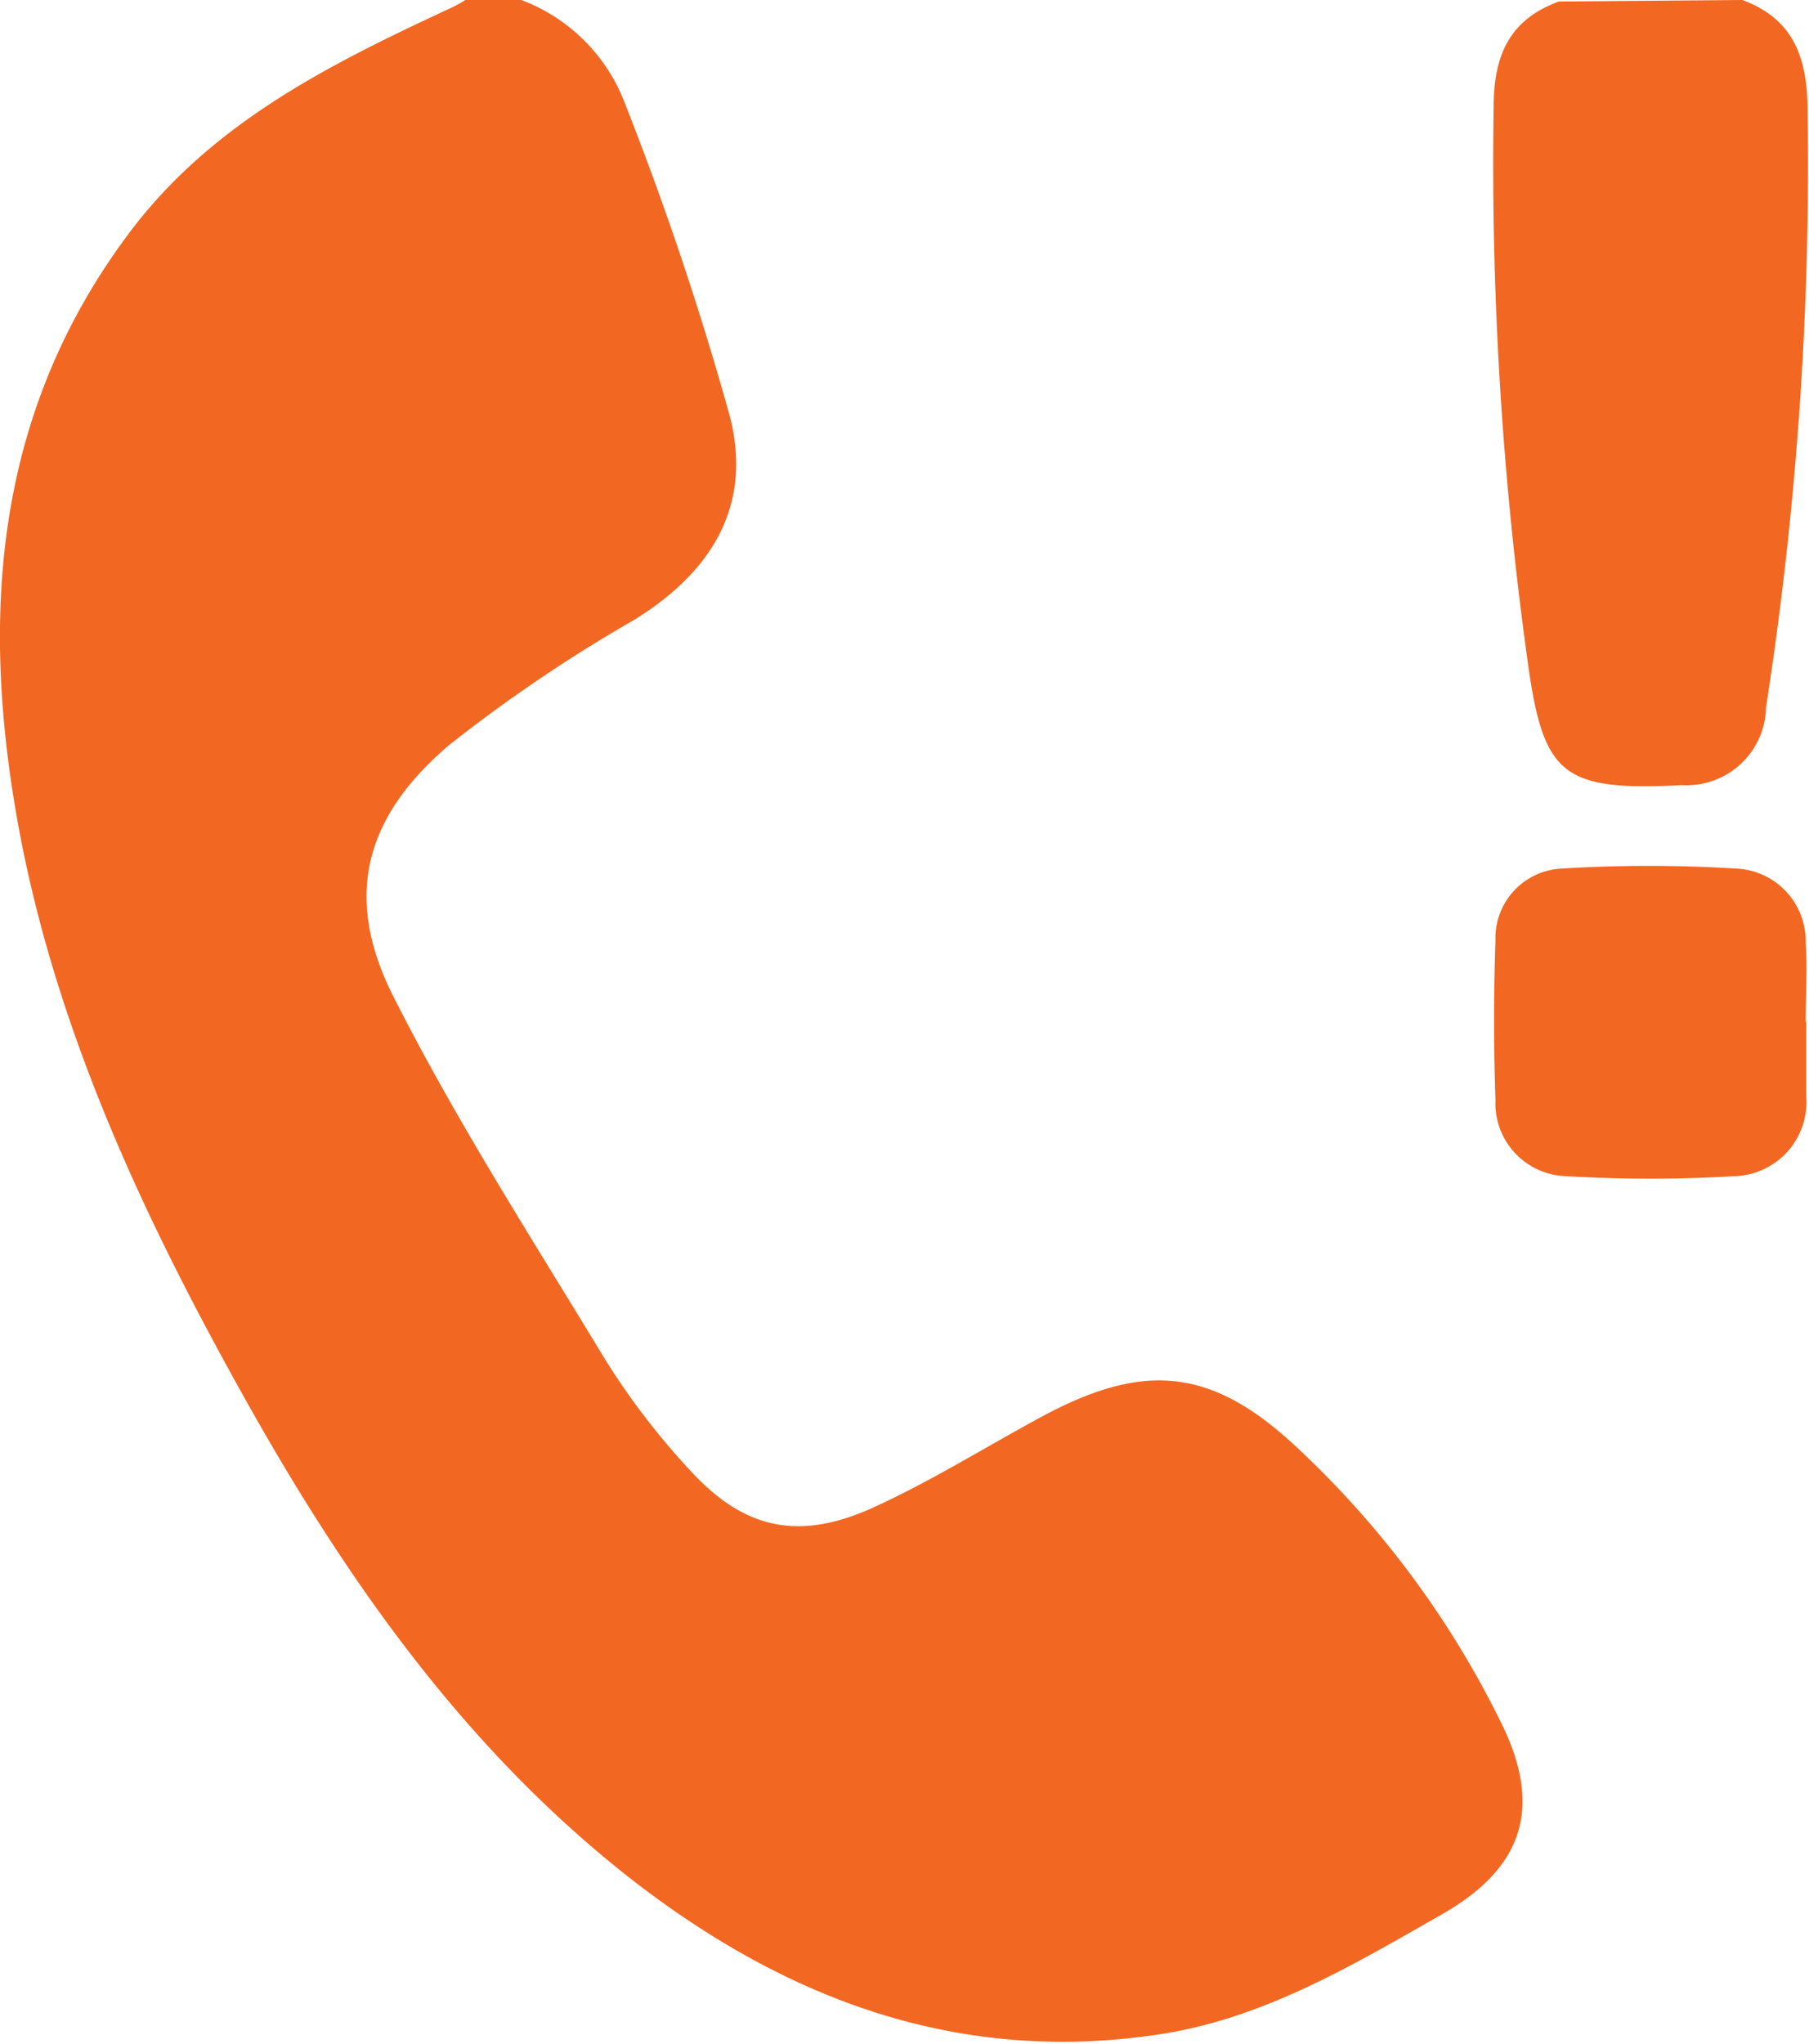
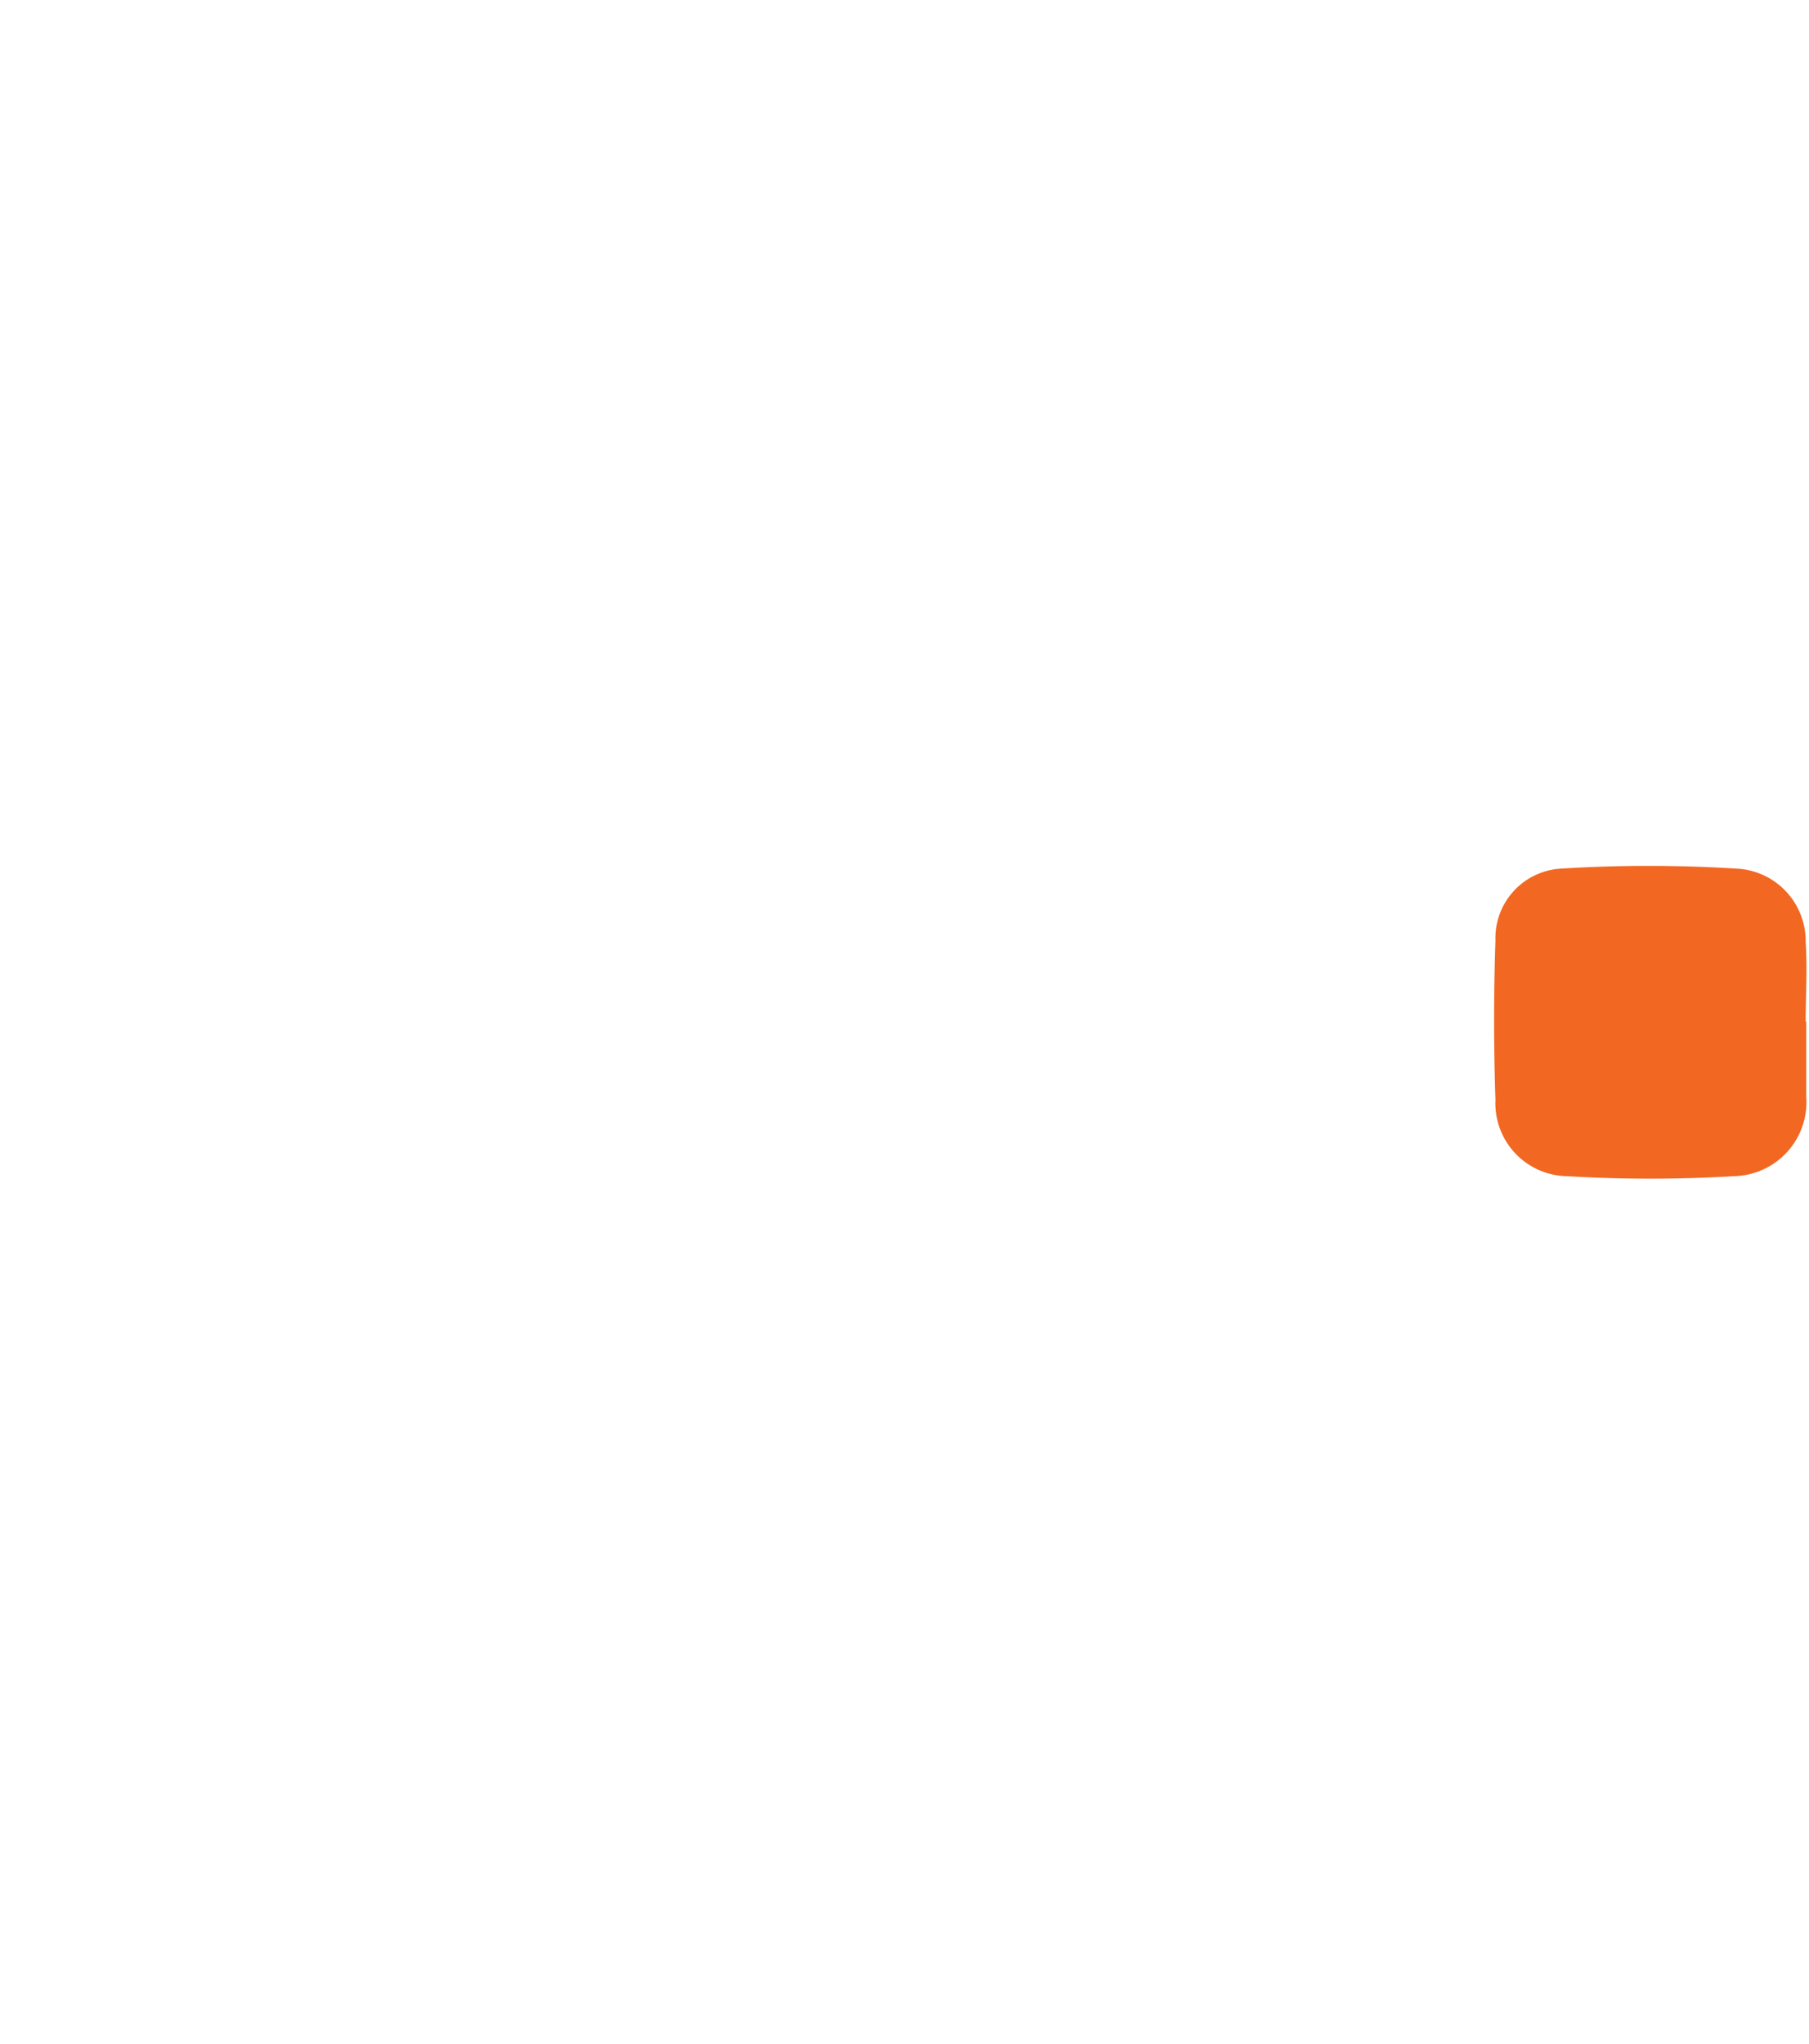
<svg xmlns="http://www.w3.org/2000/svg" viewBox="0 0 59.83 67.58">
  <g id="Layer_2" data-name="Layer 2">
    <g id="Layer_1-2" data-name="Layer 1">
      <g>
-         <path d="M17.24,0a5.87,5.87,0,0,1,3.39,3.32,105.08,105.08,0,0,1,3.51,10.45c.75,2.93-.58,5.14-3.19,6.74a50,50,0,0,0-6.09,4.12c-2.79,2.37-3.51,5-1.87,8.28,2.09,4.14,4.62,8.07,7,12a24.07,24.07,0,0,0,2.79,3.66c1.81,2,3.62,2.39,6.07,1.29,1.92-.87,3.72-2,5.57-3,3.36-1.82,5.6-1.67,8.41.94a31.3,31.3,0,0,1,6.87,9.27c1.32,2.75.64,4.71-2,6.22-3,1.71-6,3.51-9.53,4-6.47.93-12.06-1.15-17.09-5-5.61-4.32-9.6-10-13-16.08S1.64,33.65.48,26.57C-.63,19.83,0,13.41,4.26,7.72,7,4.05,10.94,2.11,14.94.25A4,4,0,0,0,15.39,0Z" style="fill: #f26822" />
-         <path d="M57.63,0c1.57.59,2.09,1.72,2.15,3.38a117,117,0,0,1-1.37,20,2.63,2.63,0,0,1-2.79,2.58c-4.08.21-4.61-.37-5.14-4.42a119.21,119.21,0,0,1-1.08-18c0-1.69.51-2.89,2.16-3.49Z" style="fill: #f26822" />
        <path d="M59.74,33.77c0,.84,0,1.67,0,2.5a2.45,2.45,0,0,1-2.4,2.62,46.22,46.22,0,0,1-5.52,0,2.41,2.41,0,0,1-2.36-2.52c-.06-1.76-.06-3.51,0-5.27a2.3,2.3,0,0,1,2.18-2.38,46.45,46.45,0,0,1,5.78,0,2.4,2.4,0,0,1,2.3,2.44c.06.88,0,1.76,0,2.63Z" style="fill: #f26822" />
      </g>
    </g>
  </g>
</svg>